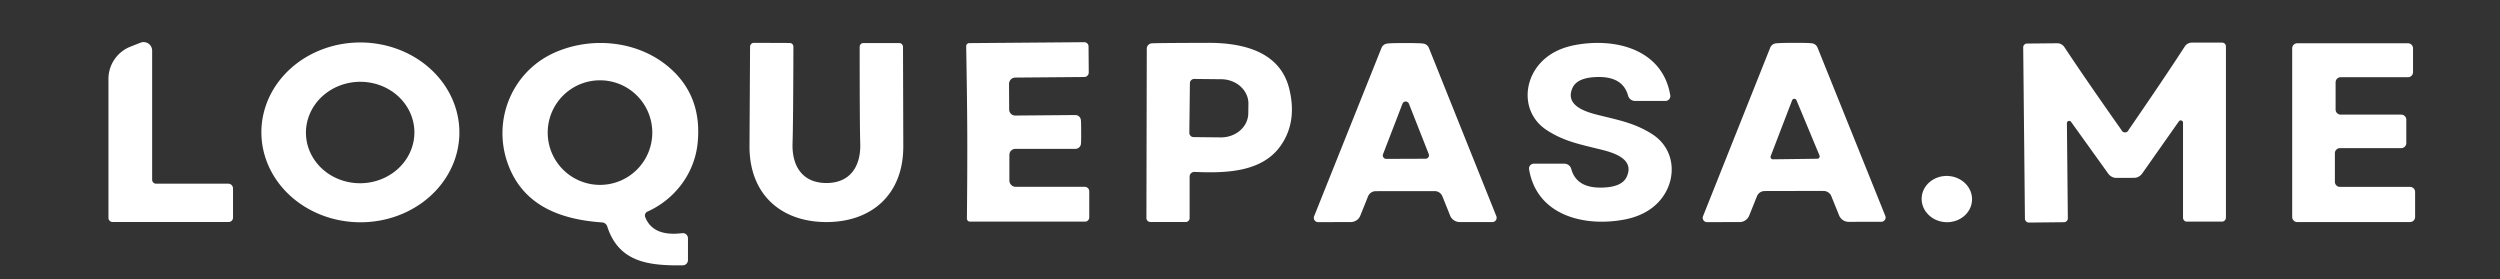
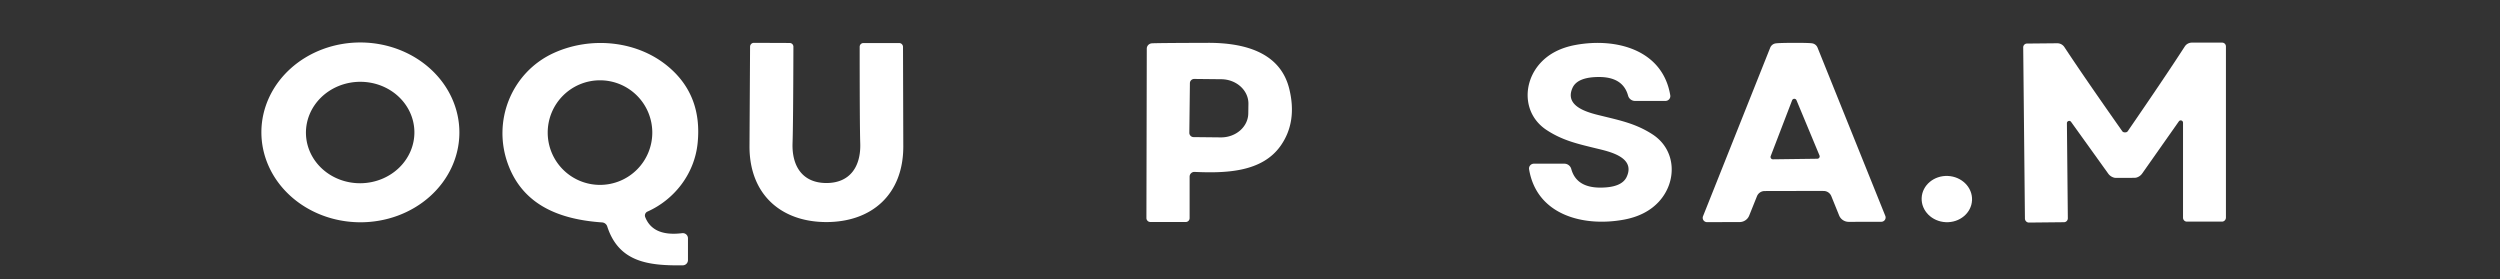
<svg xmlns="http://www.w3.org/2000/svg" version="1.1" viewBox="0.00 0.00 349.00 39.00">
  <rect x="0.00" y="0.00" width="349.00" height="39.00" fill="#333333" stroke="none" />
-   <path fill="#ffffff" d="   M 21.24 7.06   L 21.24 25.09   A 0.55 0.54 90.0 0 0 21.78 25.64   L 31.86 25.64   A 0.67 0.67 0.0 0 1 32.53 26.31   L 32.53 30.38   A 0.61 0.60 -90.0 0 1 31.93 30.99   L 15.72 30.99   A 0.58 0.57 -0.0 0 1 15.14 30.42   L 15.14 11.02   A 4.84 4.84 0.0 0 1 18.17 6.53   L 19.61 5.96   A 1.19 1.19 0.0 0 1 21.24 7.06   Z" />
  <path fill="#ffffff" d="   M 36.49 18.408   A 13.82 12.55 -179.7 0 1 50.376 5.93   A 13.82 12.55 -179.7 0 1 64.13 18.552   A 13.82 12.55 -179.7 0 1 50.244 31.03   A 13.82 12.55 -179.7 0 1 36.49 18.408   Z   M 57.849 18.355   A 7.57 7.08 -1.1 0 0 50.144 11.421   A 7.57 7.08 -1.1 0 0 42.711 18.645   A 7.57 7.08 -1.1 0 0 50.416 25.579   A 7.57 7.08 -1.1 0 0 57.849 18.355   Z" />
  <path fill="#ffffff" d="   M 90.07 30.30   Q 91.15 33.06 95.24 32.55   A 0.72 0.72 0.0 0 1 96.04 33.26   L 96.04 36.31   A 0.73 0.73 0.0 0 1 95.32 37.04   C 90.57 37.10 86.39 36.63 84.77 31.61   A 0.82 0.81 82.9 0 0 84.06 31.05   C 78.11 30.64 73.10 28.64 70.98 23.09   C 68.63 16.96 71.39 10.10 77.30 7.40   C 82.55 5.01 89.11 5.68 93.44 9.43   Q 98.05 13.41 97.39 19.97   C 96.96 24.28 94.13 27.87 90.38 29.54   A 0.60 0.60 0.0 0 0 90.07 30.30   Z   M 91.06 18.51   A 7.30 7.30 0.0 0 0 83.76 11.21   A 7.30 7.30 0.0 0 0 76.46 18.51   A 7.30 7.30 0.0 0 0 83.76 25.81   A 7.30 7.30 0.0 0 0 91.06 18.51   Z" />
  <path fill="#ffffff" d="   M 115.36 25.55   C 118.70 25.55 120.20 23.20 120.09 19.99   Q 120.01 17.51 120.01 6.53   A 0.52 0.52 0.0 0 1 120.53 6.01   L 125.53 6.01   A 0.54 0.53 89.4 0 1 126.06 6.54   Q 126.10 20.27 126.10 20.48   C 126.09 27.16 121.69 31.00 115.35 31.00   C 109.02 30.99 104.63 27.13 104.63 20.46   Q 104.63 20.24 104.71 6.51   A 0.54 0.53 -89.3 0 1 105.24 5.98   L 110.24 6.00   A 0.52 0.52 0.0 0 1 110.76 6.52   Q 110.73 17.50 110.64 19.98   C 110.53 23.19 112.02 25.54 115.36 25.55   Z" />
-   <path fill="#ffffff" d="   M 150.93 18.42   Q 150.94 19.73 150.90 20.08   A 0.78 0.78 0.0 0 1 150.12 20.78   L 141.75 20.78   A 0.84 0.84 0.0 0 0 140.91 21.62   L 140.91 25.19   A 0.89 0.88 -90.0 0 0 141.79 26.08   L 151.43 26.08   A 0.63 0.63 0.0 0 1 152.06 26.71   L 152.06 30.35   A 0.60 0.59 0.0 0 1 151.46 30.94   L 135.41 30.94   A 0.43 0.43 0.0 0 1 134.98 30.50   Q 135.05 23.88 135.03 18.48   Q 135.00 13.08 134.88 6.46   A 0.43 0.43 0.0 0 1 135.31 6.02   L 151.36 5.89   A 0.60 0.59 -0.5 0 1 151.96 6.48   L 151.99 10.12   A 0.63 0.63 0.0 0 1 151.37 10.75   L 141.73 10.83   A 0.89 0.88 89.5 0 0 140.86 11.73   L 140.88 15.30   A 0.84 0.84 0.0 0 0 141.73 16.13   L 150.10 16.06   A 0.78 0.78 0.0 0 1 150.89 16.75   Q 150.93 17.11 150.93 18.42   Z" />
  <path fill="#ffffff" d="   M 160.04 30.44   L 160.09 6.79   A 0.76 0.74 -2.5 0 1 160.78 6.05   Q 161.36 6.00 168.58 5.98   C 173.71 5.96 178.70 7.29 179.97 12.36   Q 181.13 17.01 178.77 20.36   C 176.16 24.05 171.14 24.19 166.76 24.00   A 0.66 0.66 0.0 0 0 166.07 24.66   L 166.07 30.45   A 0.54 0.53 -90.0 0 1 165.54 30.99   L 160.59 30.99   A 0.55 0.55 0.0 0 1 160.04 30.44   Z   M 166.11 11.62   L 166.03 18.54   A 0.60 0.60 0.0 0 0 166.63 19.14   L 170.42 19.18   A 3.81 3.39 0.6 0 0 174.26 15.83   L 174.28 14.49   A 3.81 3.39 0.6 0 0 170.50 11.06   L 166.71 11.02   A 0.60 0.60 0.0 0 0 166.11 11.62   Z" />
-   <path fill="#ffffff" d="   M 196.16 6.01   Q 198.29 6.01 198.72 6.09   A 0.98 0.97 83.1 0 1 199.47 6.68   L 208.89 30.18   A 0.60 0.60 0.0 0 1 208.33 31.00   L 203.78 31.00   A 1.45 1.43 -10.8 0 1 202.44 30.10   L 201.36 27.41   A 1.16 1.15 79.1 0 0 200.30 26.68   Q 199.58 26.68 196.17 26.68   Q 192.76 26.68 192.04 26.69   A 1.16 1.15 -79.1 0 0 190.98 27.41   L 189.90 30.10   A 1.45 1.43 10.7 0 1 188.56 31.00   L 184.01 31.01   A 0.60 0.60 0.0 0 1 183.45 30.19   L 192.86 6.68   A 0.98 0.97 -83.2 0 1 193.61 6.09   Q 194.04 6.01 196.16 6.01   Z   M 193.07 21.53   A 0.48 0.48 0.0 0 0 193.52 22.18   L 199.00 22.16   A 0.48 0.48 0.0 0 0 199.45 21.50   L 196.68 14.47   A 0.48 0.48 0.0 0 0 195.79 14.47   L 193.07 21.53   Z" />
  <path fill="#ffffff" d="   M 223.78 16.22   C 226.26 16.83 228.44 17.29 230.71 18.77   C 234.05 20.96 234.13 25.35 231.60 28.13   Q 229.82 30.08 226.71 30.66   C 221.04 31.71 214.52 30.02 213.46 23.63   A 0.68 0.67 -4.7 0 1 214.13 22.85   L 218.38 22.85   A 1.01 1.00 -7.5 0 1 219.35 23.59   Q 220.07 26.22 223.48 26.19   Q 226.41 26.17 227.09 24.68   C 228.36 21.91 224.57 21.14 222.85 20.72   C 220.37 20.11 218.19 19.65 215.92 18.16   C 212.58 15.98 212.50 11.59 215.03 8.81   Q 216.81 6.86 219.92 6.28   C 225.59 5.23 232.11 6.92 233.17 13.31   A 0.68 0.67 -4.7 0 1 232.50 14.09   L 228.25 14.09   A 1.01 1.00 -7.5 0 1 227.28 13.35   Q 226.56 10.72 223.15 10.75   Q 220.22 10.77 219.53 12.25   C 218.27 15.02 222.06 15.80 223.78 16.22   Z" />
  <path fill="#ffffff" d="   M 250.46 26.66   Q 247.05 26.66 246.33 26.67   A 1.16 1.15 -79.2 0 0 245.27 27.40   L 244.19 30.09   A 1.45 1.43 10.7 0 1 242.86 31.00   L 238.30 31.01   A 0.60 0.60 0.0 0 1 237.74 30.19   L 247.12 6.66   A 0.98 0.97 -83.3 0 1 247.87 6.06   Q 248.30 5.99 250.42 5.98   Q 252.55 5.98 252.98 6.05   A 0.98 0.97 83.1 0 1 253.73 6.65   L 263.19 30.14   A 0.60 0.60 0.0 0 1 262.63 30.96   L 258.08 30.97   A 1.45 1.43 -10.9 0 1 256.74 30.07   L 255.65 27.38   A 1.16 1.15 79.0 0 0 254.59 26.66   Q 253.87 26.65 250.46 26.66   Z   M 247.19 21.79   A 0.33 0.33 0.0 0 0 247.50 22.24   L 253.70 22.16   A 0.33 0.33 0.0 0 0 254.00 21.70   L 250.79 13.99   A 0.33 0.33 0.0 0 0 250.18 14.00   L 247.19 21.79   Z" />
  <path fill="#ffffff" d="   M 296.65 18.48   Q 296.92 18.48 297.03 18.32   Q 302.32 10.63 305.00 6.48   A 1.19 1.18 16.6 0 1 305.99 5.95   L 310.21 5.95   A 0.53 0.53 0.0 0 1 310.74 6.48   L 310.74 30.37   A 0.57 0.56 -90.0 0 1 310.18 30.94   L 305.29 30.94   A 0.55 0.54 -90.0 0 1 304.75 30.39   L 304.75 17.12   A 0.32 0.32 0.0 0 0 304.17 16.94   L 299.05 24.22   A 1.47 1.46 11.4 0 1 298.16 24.81   Q 298.08 24.83 296.68 24.83   Q 295.28 24.84 295.21 24.82   A 1.47 1.46 -12.0 0 1 294.31 24.24   L 289.12 17.01   A 0.32 0.32 0.0 0 0 288.54 17.20   L 288.67 30.47   A 0.55 0.54 89.4 0 1 288.13 31.02   L 283.25 31.07   A 0.57 0.56 89.4 0 1 282.68 30.51   L 282.44 6.62   A 0.53 0.53 0.0 0 1 282.97 6.08   L 287.19 6.04   A 1.19 1.18 -17.1 0 1 288.18 6.56   Q 290.90 10.69 296.27 18.32   Q 296.38 18.48 296.65 18.48   Z" />
-   <path fill="#ffffff" d="   M 319.99 30.29   L 319.99 6.75   A 0.71 0.71 0.0 0 1 320.70 6.04   L 336.15 6.04   A 0.71 0.71 0.0 0 1 336.86 6.75   L 336.86 10.07   A 0.71 0.71 0.0 0 1 336.15 10.78   L 326.76 10.78   A 0.71 0.71 0.0 0 0 326.05 11.49   L 326.05 15.29   A 0.71 0.71 0.0 0 0 326.76 16.00   L 335.21 16.00   A 0.71 0.71 0.0 0 1 335.92 16.71   L 335.92 19.97   A 0.71 0.71 0.0 0 1 335.21 20.68   L 326.66 20.68   A 0.71 0.71 0.0 0 0 325.95 21.39   L 325.95 25.38   A 0.71 0.71 0.0 0 0 326.66 26.09   L 336.44 26.09   A 0.71 0.71 0.0 0 1 337.15 26.80   L 337.15 30.29   A 0.71 0.71 0.0 0 1 336.44 31.00   L 320.70 31.00   A 0.71 0.71 0.0 0 1 319.99 30.29   Z" />
  <ellipse fill="#ffffff" cx="0.00" cy="0.00" transform="translate(271.78,27.79) rotate(-177.5)" rx="3.52" ry="3.23" />
</svg>